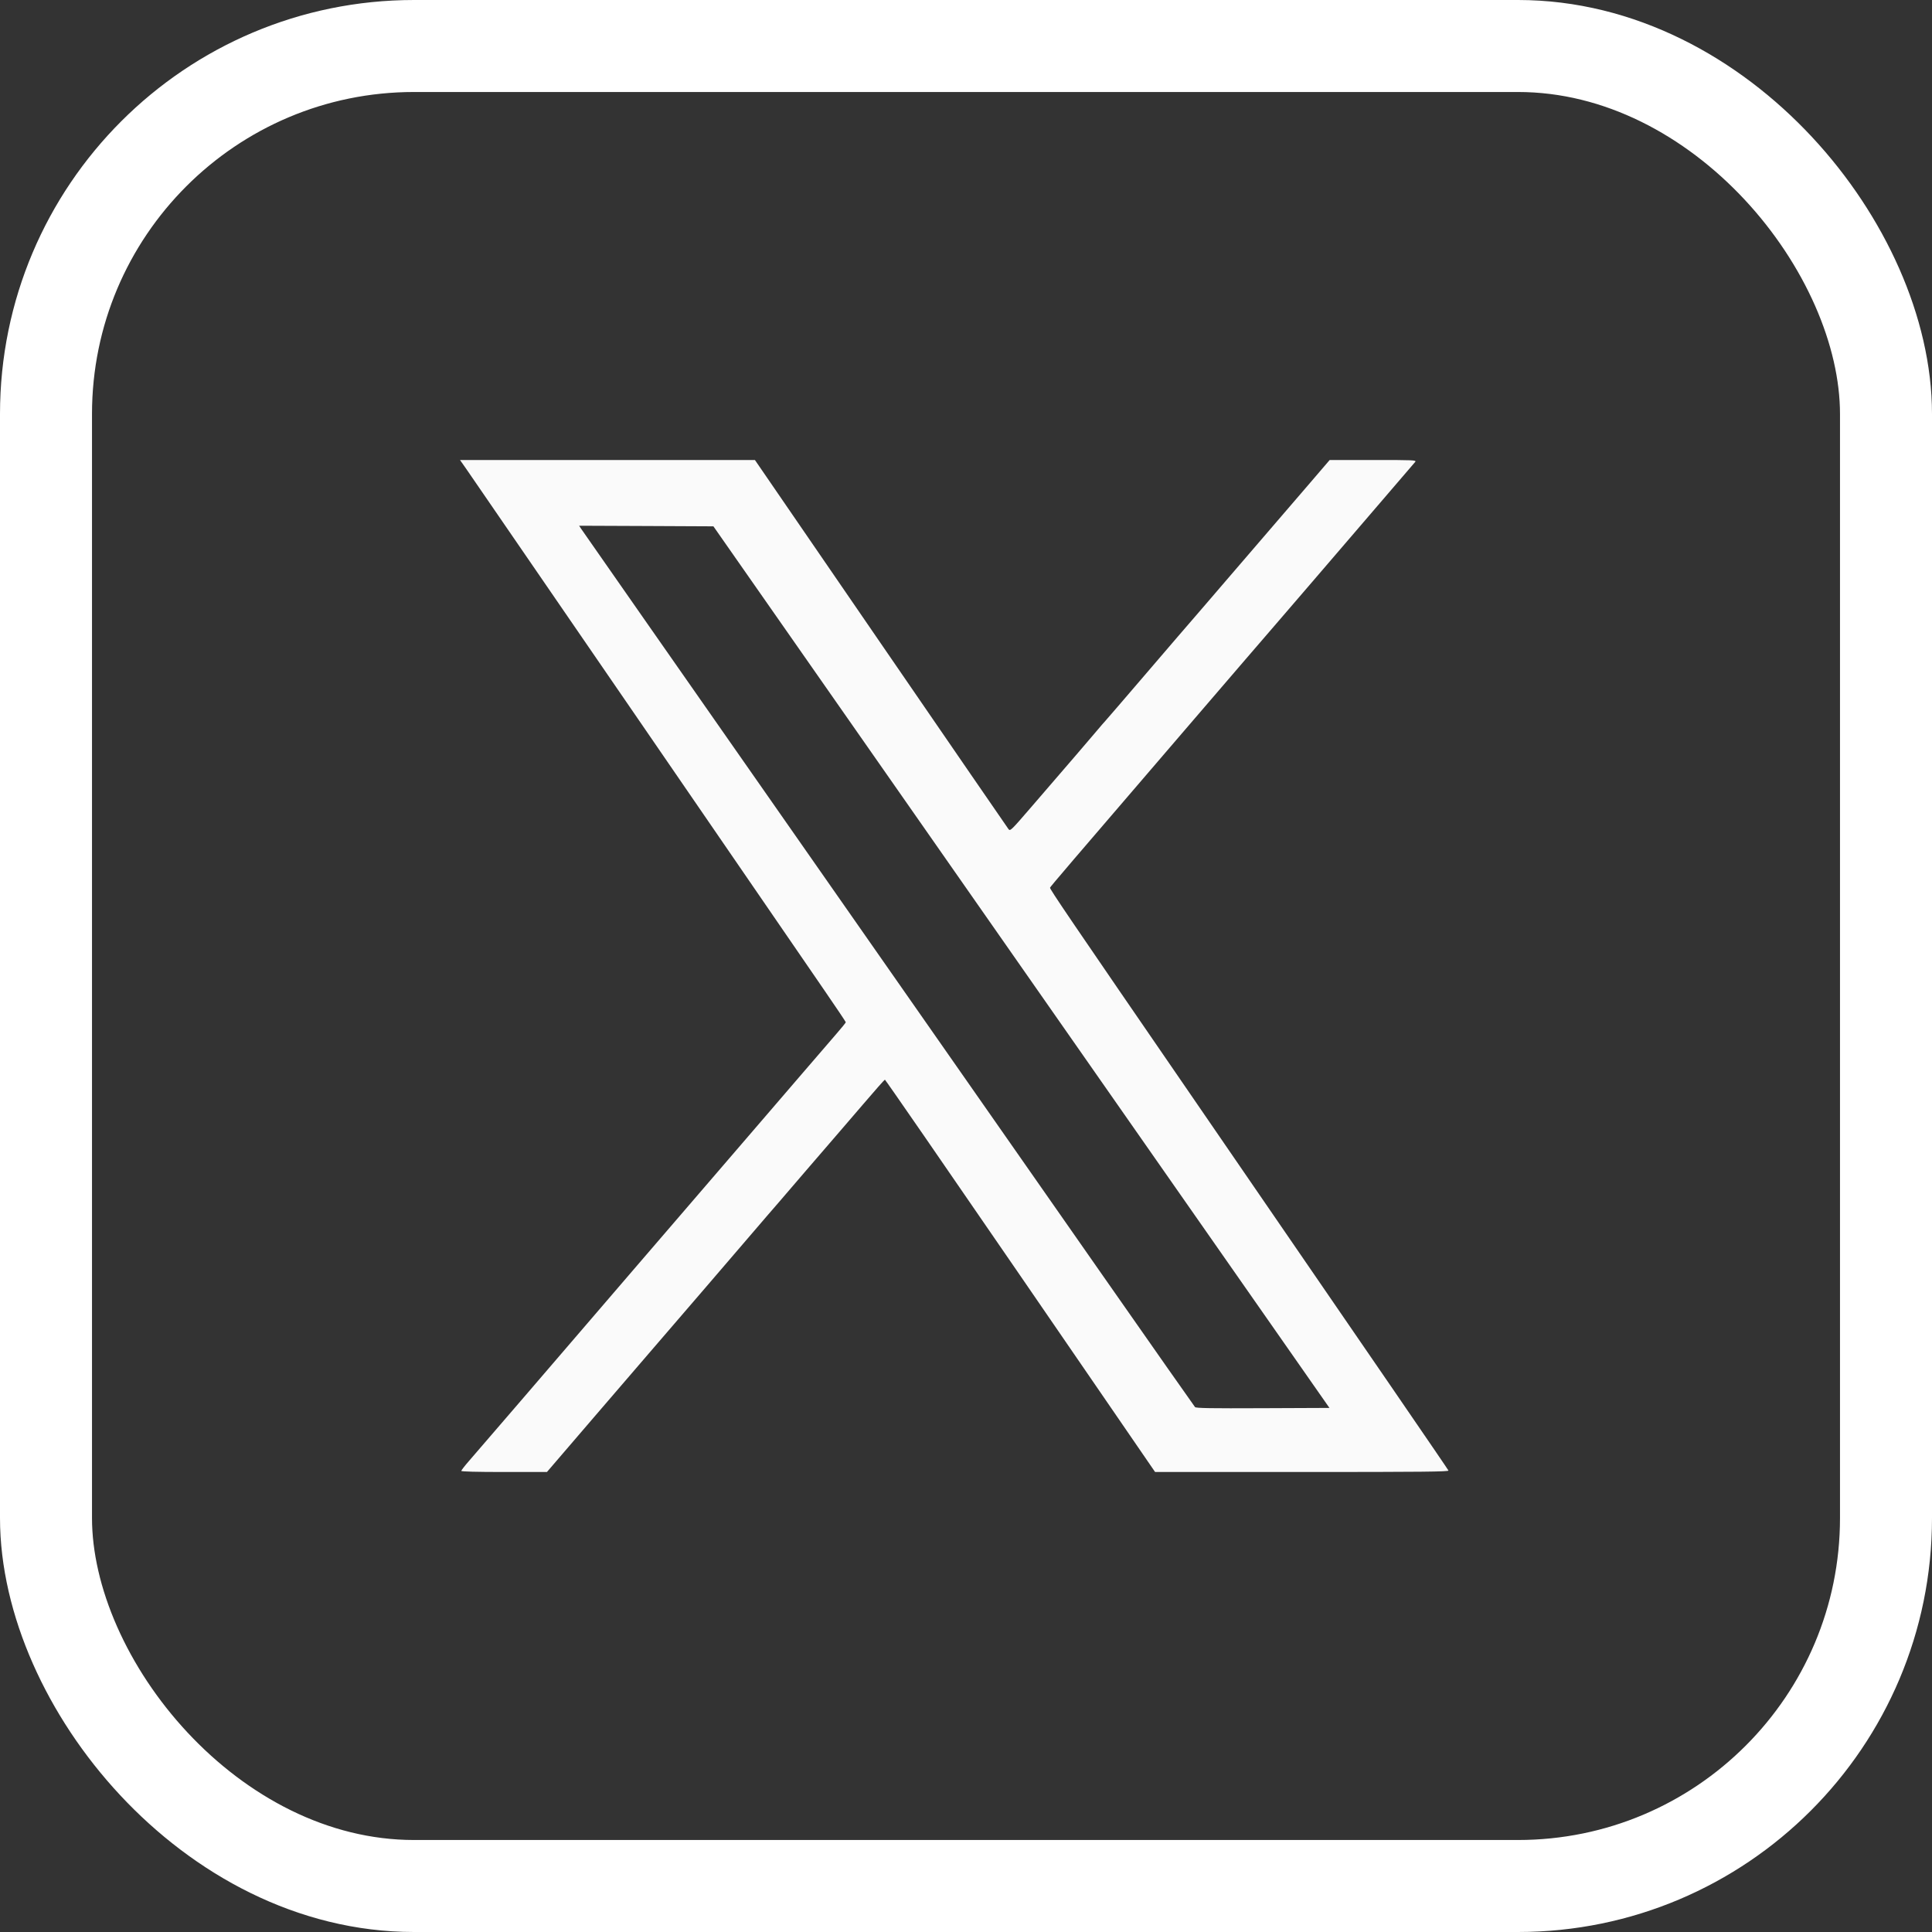
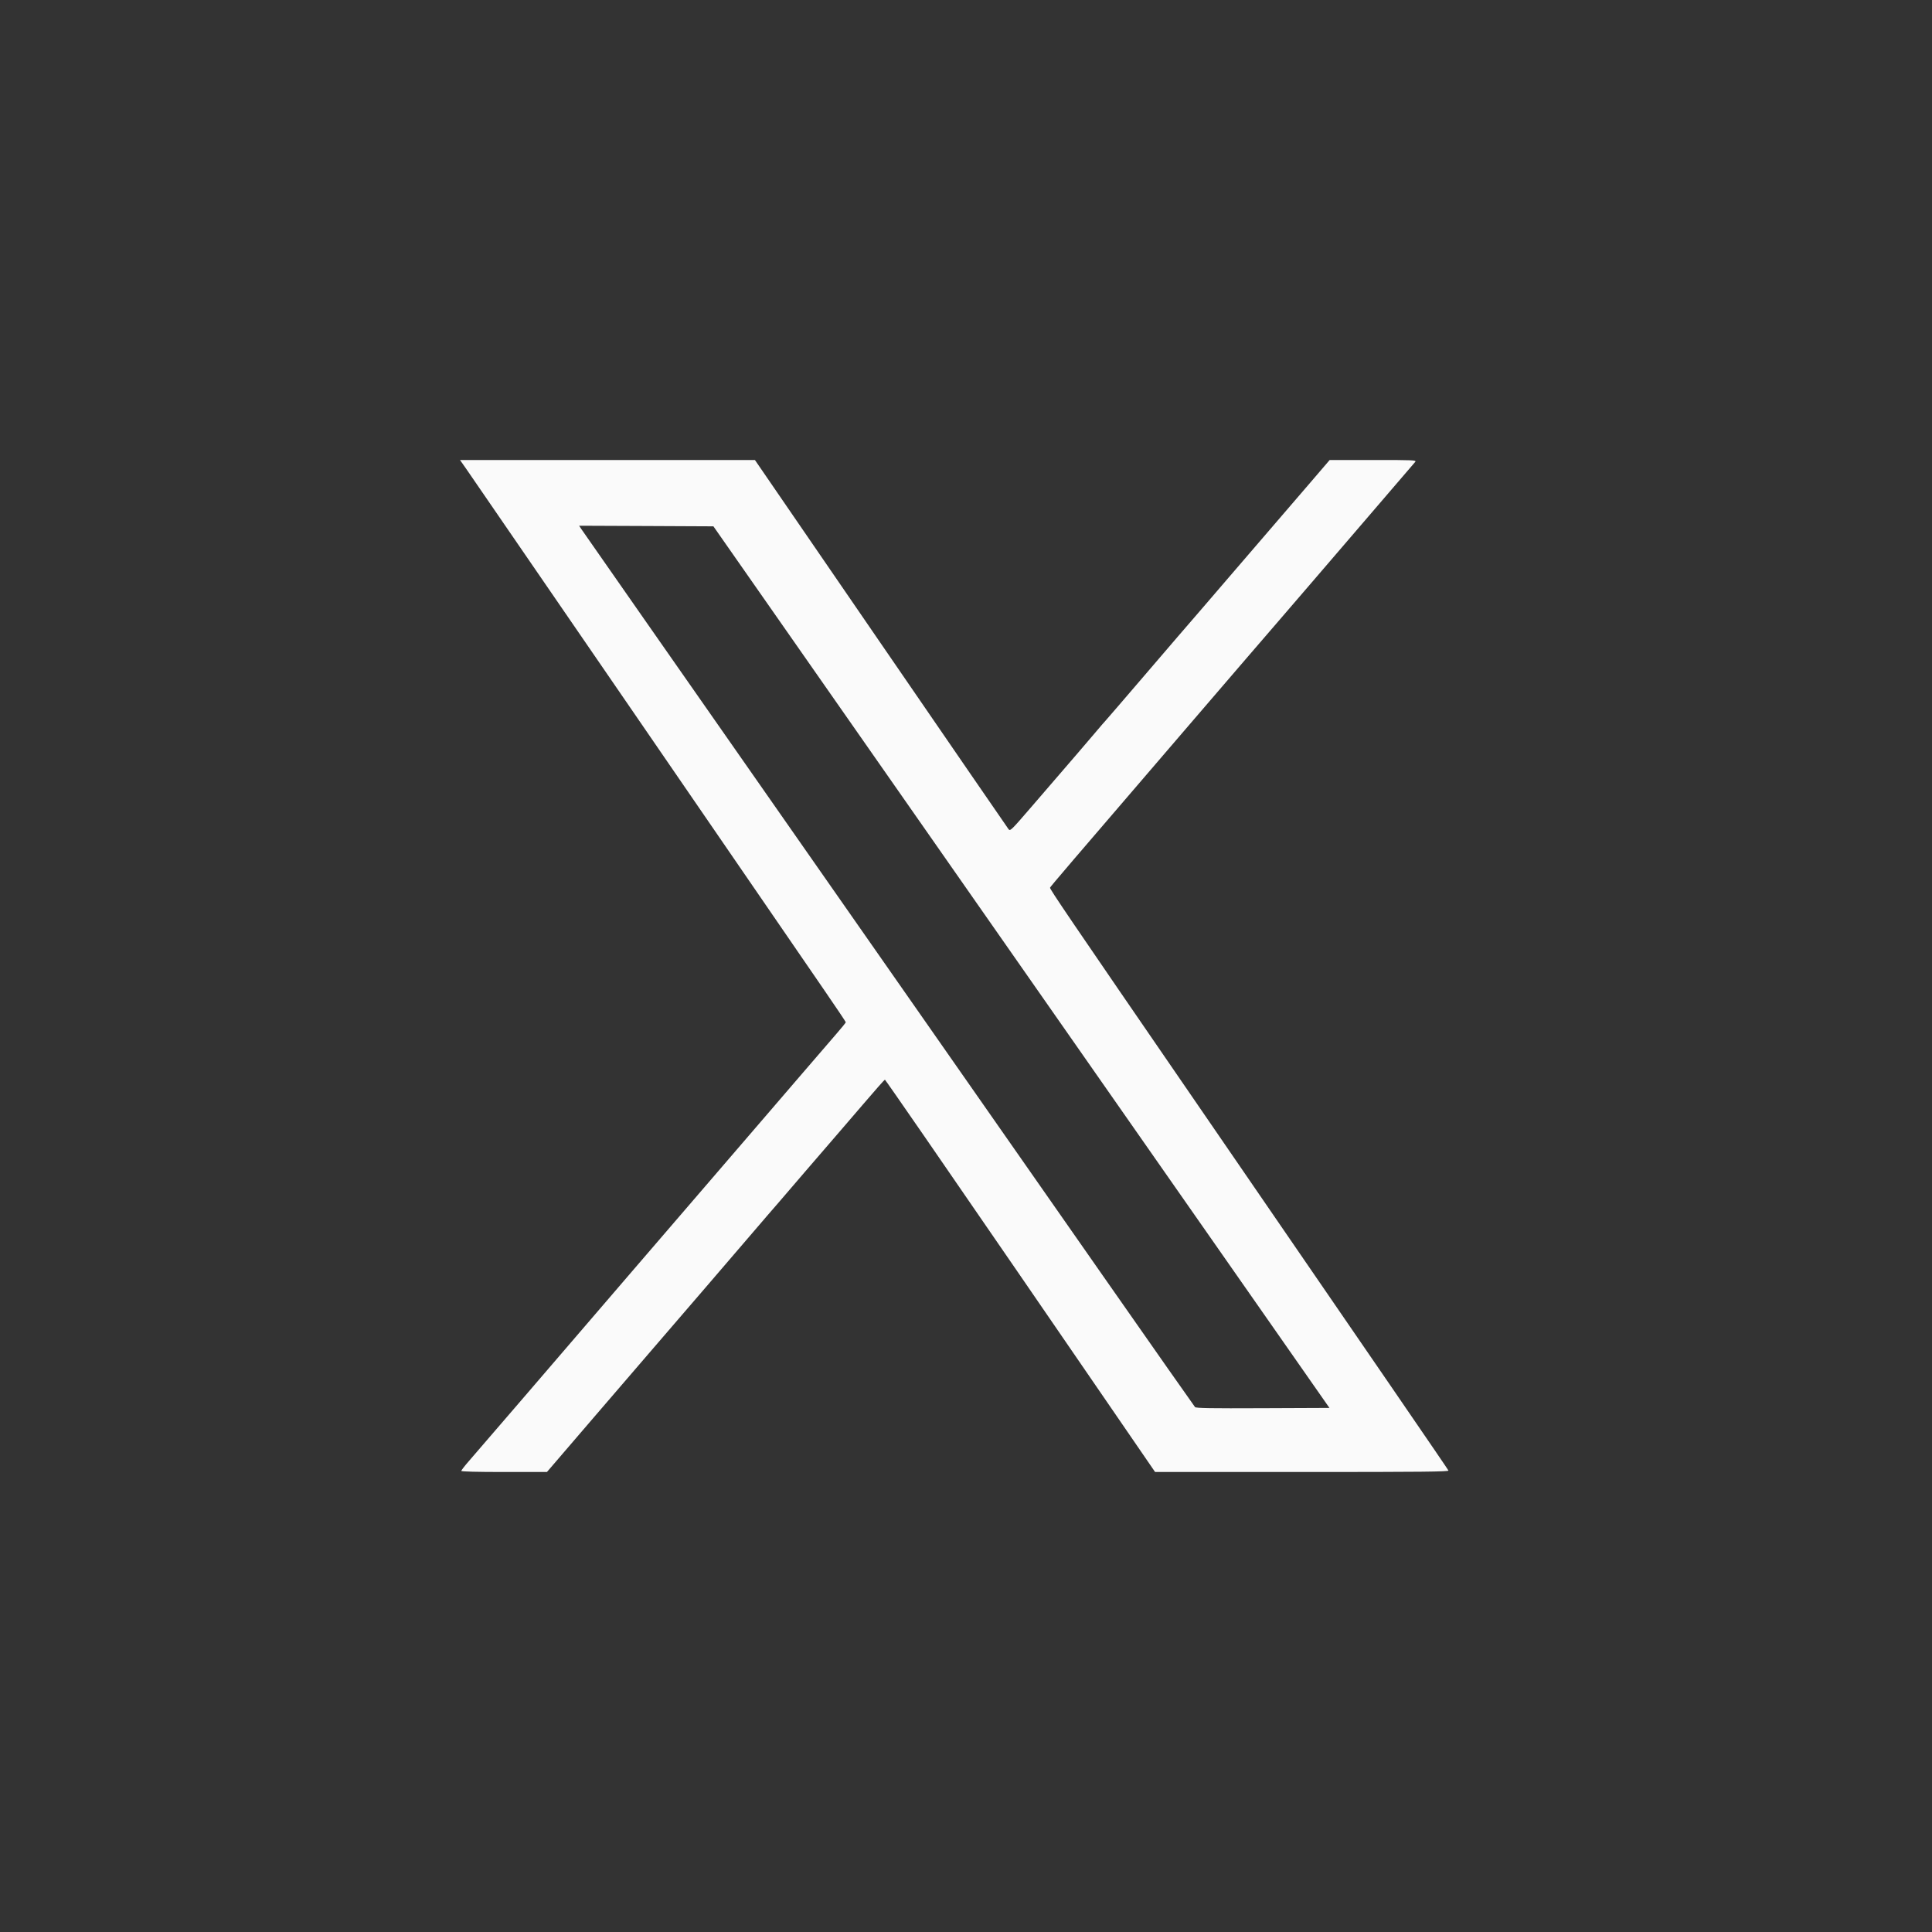
<svg xmlns="http://www.w3.org/2000/svg" width="42" height="42" viewBox="0 0 42 42" fill="none">
  <rect x="0" y="0" width="42" height="42" fill="#333333" stroke="none" />
-   <rect x="1" y="1" width="40" height="40" rx="8" stroke="white" stroke-width="2" />
  <path fill-rule="evenodd" clip-rule="evenodd" d="M10.132 10.188C10.204 10.291 11.88 12.731 13.856 15.609C15.832 18.487 17.66 21.149 17.918 21.524C18.176 21.899 18.387 22.214 18.387 22.223C18.387 22.232 18.291 22.351 18.173 22.486C18.056 22.622 17.726 23.005 17.439 23.338C17.152 23.671 16.669 24.233 16.366 24.586C16.062 24.939 15.527 25.561 15.178 25.967C14.828 26.373 14.2 27.104 13.781 27.591C12.486 29.096 12.299 29.314 11.314 30.462C10.787 31.074 10.283 31.661 10.192 31.764C10.102 31.867 10.028 31.963 10.028 31.976C10.028 31.991 10.358 32 10.959 32H11.89L12.914 30.807C13.477 30.15 14.033 29.504 14.149 29.371C14.399 29.083 16.309 26.861 16.47 26.671C16.531 26.598 16.62 26.494 16.668 26.44C16.716 26.387 17.092 25.95 17.503 25.47C17.915 24.991 18.263 24.586 18.277 24.572C18.291 24.558 18.508 24.304 18.761 24.009C19.013 23.713 19.228 23.471 19.237 23.471C19.247 23.471 20.544 25.349 22.12 27.645C23.696 29.94 25.013 31.859 25.048 31.909L25.11 31.999L28.305 32C30.932 32 31.498 31.994 31.488 31.968C31.477 31.94 29.946 29.708 26.019 23.992C23.192 19.878 22.817 19.325 22.827 19.297C22.838 19.27 23.223 18.819 25.754 15.873C26.189 15.368 26.787 14.671 27.084 14.325C27.382 13.978 27.682 13.63 27.752 13.55C27.821 13.47 28.187 13.044 28.565 12.605C28.942 12.165 29.584 11.418 29.991 10.944C30.398 10.471 30.746 10.065 30.765 10.042C30.796 10.002 30.743 10 29.852 10H28.906L28.485 10.491C27.925 11.144 26.913 12.321 26.625 12.654C26.498 12.801 26.34 12.986 26.273 13.064C26.206 13.143 26.075 13.296 25.981 13.403C25.887 13.51 25.413 14.061 24.928 14.628C24.443 15.194 24.039 15.663 24.031 15.67C24.023 15.676 23.919 15.797 23.8 15.938C23.592 16.184 23.38 16.43 22.409 17.556C21.983 18.05 21.961 18.072 21.925 18.026C21.905 18 20.656 16.184 19.15 13.99L16.412 10.001L13.206 10L10 10L10.132 10.188ZM12.634 11.496C12.658 11.533 13.257 12.391 13.965 13.404C15.308 15.325 20.585 22.877 23.978 27.736C25.063 29.288 25.963 30.572 25.979 30.589C26.003 30.613 26.318 30.618 27.455 30.613L28.901 30.607L25.117 25.192C23.036 22.213 20.023 17.901 18.421 15.609L15.509 11.442L14.05 11.435L12.59 11.429L12.634 11.496Z" fill="#FAFAFA" />
</svg>